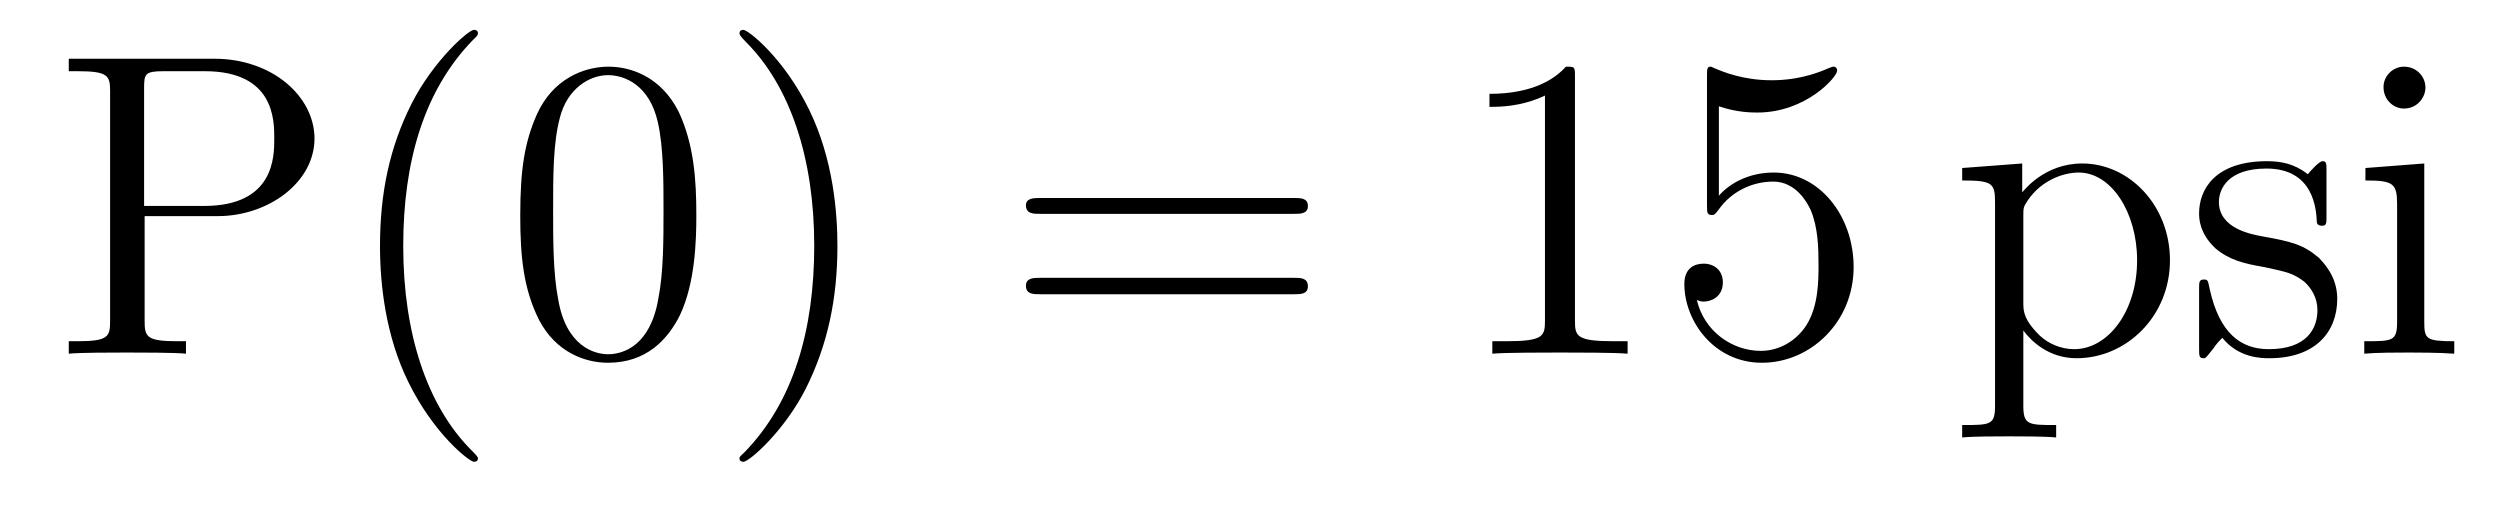
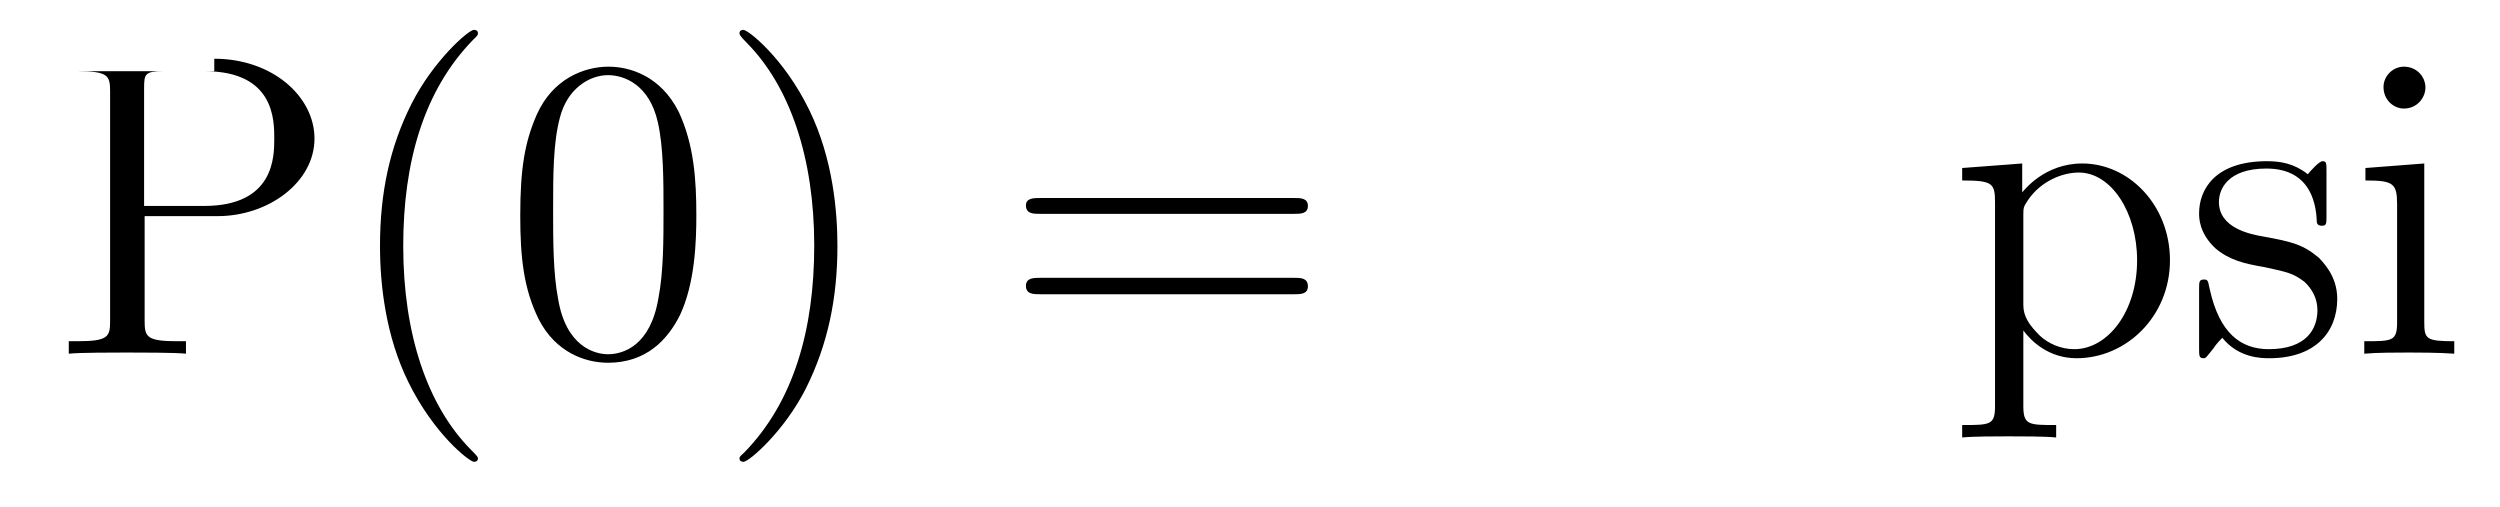
<svg xmlns="http://www.w3.org/2000/svg" height="14pt" version="1.1" viewBox="0 -14 69 14" width="69pt">
  <g id="page1">
    <g transform="matrix(1 0 0 1 -127 650)">
-       <path d="M130.992 -658.035H133.008C134.414 -658.035 135.68 -658.973 135.68 -660.176C135.68 -661.332 134.523 -662.379 132.914 -662.379H128.898V-662.035H129.133C129.992 -662.035 130.039 -661.91 130.039 -661.473V-655.145C130.039 -654.707 129.992 -654.582 129.133 -654.582H128.898V-654.238C129.18 -654.27 130.164 -654.27 130.508 -654.27C130.867 -654.27 131.836 -654.27 132.133 -654.238V-654.582H131.898C131.039 -654.582 130.992 -654.707 130.992 -655.145V-658.035ZM130.977 -658.316V-661.551C130.977 -661.957 130.992 -662.035 131.523 -662.035H132.648C134.57 -662.035 134.57 -660.691 134.57 -660.176C134.57 -659.676 134.57 -658.316 132.633 -658.316H130.977ZM140.191 -651.348C140.191 -651.379 140.191 -651.395 139.988 -651.598C138.801 -652.801 138.129 -654.77 138.129 -657.207C138.129 -659.52 138.691 -661.504 140.066 -662.91C140.191 -663.02 140.191 -663.051 140.191 -663.082C140.191 -663.16 140.129 -663.176 140.082 -663.176C139.926 -663.176 138.957 -662.316 138.363 -661.145C137.754 -659.941 137.488 -658.676 137.488 -657.207C137.488 -656.145 137.645 -654.723 138.27 -653.457C138.973 -652.02 139.957 -651.254 140.082 -651.254C140.129 -651.254 140.191 -651.27 140.191 -651.348ZM146.219 -658.051C146.219 -659.035 146.156 -660.004 145.734 -660.91C145.234 -661.91 144.375 -662.16 143.797 -662.16C143.109 -662.16 142.25 -661.816 141.813 -660.832C141.484 -660.082 141.359 -659.348 141.359 -658.051C141.359 -656.895 141.453 -656.019 141.875 -655.176C142.344 -654.27 143.156 -653.988 143.781 -653.988C144.828 -653.988 145.422 -654.613 145.766 -655.301C146.187 -656.191 146.219 -657.363 146.219 -658.051ZM143.781 -654.223C143.406 -654.223 142.625 -654.441 142.406 -655.738C142.266 -656.457 142.266 -657.363 142.266 -658.191C142.266 -659.176 142.266 -660.051 142.453 -660.754C142.656 -661.551 143.266 -661.926 143.781 -661.926C144.234 -661.926 144.922 -661.66 145.156 -660.629C145.313 -659.941 145.313 -659.004 145.313 -658.191C145.313 -657.395 145.313 -656.488 145.172 -655.77C144.953 -654.457 144.203 -654.223 143.781 -654.223ZM150.113 -657.207C150.113 -658.113 150.004 -659.598 149.332 -660.973C148.629 -662.41 147.645 -663.176 147.519 -663.176C147.473 -663.176 147.41 -663.16 147.41 -663.082C147.41 -663.051 147.41 -663.02 147.613 -662.816C148.801 -661.613 149.473 -659.645 149.473 -657.223C149.473 -654.91 148.91 -652.91 147.535 -651.504C147.41 -651.395 147.41 -651.379 147.41 -651.348C147.41 -651.27 147.473 -651.254 147.519 -651.254C147.676 -651.254 148.644 -652.098 149.238 -653.27C149.848 -654.488 150.113 -655.77 150.113 -657.207ZM151.313 -654.238" fill-rule="evenodd" />
+       <path d="M130.992 -658.035H133.008C134.414 -658.035 135.68 -658.973 135.68 -660.176C135.68 -661.332 134.523 -662.379 132.914 -662.379V-662.035H129.133C129.992 -662.035 130.039 -661.91 130.039 -661.473V-655.145C130.039 -654.707 129.992 -654.582 129.133 -654.582H128.898V-654.238C129.18 -654.27 130.164 -654.27 130.508 -654.27C130.867 -654.27 131.836 -654.27 132.133 -654.238V-654.582H131.898C131.039 -654.582 130.992 -654.707 130.992 -655.145V-658.035ZM130.977 -658.316V-661.551C130.977 -661.957 130.992 -662.035 131.523 -662.035H132.648C134.57 -662.035 134.57 -660.691 134.57 -660.176C134.57 -659.676 134.57 -658.316 132.633 -658.316H130.977ZM140.191 -651.348C140.191 -651.379 140.191 -651.395 139.988 -651.598C138.801 -652.801 138.129 -654.77 138.129 -657.207C138.129 -659.52 138.691 -661.504 140.066 -662.91C140.191 -663.02 140.191 -663.051 140.191 -663.082C140.191 -663.16 140.129 -663.176 140.082 -663.176C139.926 -663.176 138.957 -662.316 138.363 -661.145C137.754 -659.941 137.488 -658.676 137.488 -657.207C137.488 -656.145 137.645 -654.723 138.27 -653.457C138.973 -652.02 139.957 -651.254 140.082 -651.254C140.129 -651.254 140.191 -651.27 140.191 -651.348ZM146.219 -658.051C146.219 -659.035 146.156 -660.004 145.734 -660.91C145.234 -661.91 144.375 -662.16 143.797 -662.16C143.109 -662.16 142.25 -661.816 141.813 -660.832C141.484 -660.082 141.359 -659.348 141.359 -658.051C141.359 -656.895 141.453 -656.019 141.875 -655.176C142.344 -654.27 143.156 -653.988 143.781 -653.988C144.828 -653.988 145.422 -654.613 145.766 -655.301C146.187 -656.191 146.219 -657.363 146.219 -658.051ZM143.781 -654.223C143.406 -654.223 142.625 -654.441 142.406 -655.738C142.266 -656.457 142.266 -657.363 142.266 -658.191C142.266 -659.176 142.266 -660.051 142.453 -660.754C142.656 -661.551 143.266 -661.926 143.781 -661.926C144.234 -661.926 144.922 -661.66 145.156 -660.629C145.313 -659.941 145.313 -659.004 145.313 -658.191C145.313 -657.395 145.313 -656.488 145.172 -655.77C144.953 -654.457 144.203 -654.223 143.781 -654.223ZM150.113 -657.207C150.113 -658.113 150.004 -659.598 149.332 -660.973C148.629 -662.41 147.645 -663.176 147.519 -663.176C147.473 -663.176 147.41 -663.16 147.41 -663.082C147.41 -663.051 147.41 -663.02 147.613 -662.816C148.801 -661.613 149.473 -659.645 149.473 -657.223C149.473 -654.91 148.91 -652.91 147.535 -651.504C147.41 -651.395 147.41 -651.379 147.41 -651.348C147.41 -651.27 147.473 -651.254 147.519 -651.254C147.676 -651.254 148.644 -652.098 149.238 -653.27C149.848 -654.488 150.113 -655.77 150.113 -657.207ZM151.313 -654.238" fill-rule="evenodd" />
      <path d="M162.723 -658.098C162.894 -658.098 163.098 -658.098 163.098 -658.316C163.098 -658.535 162.894 -658.535 162.723 -658.535H155.707C155.535 -658.535 155.316 -658.535 155.316 -658.332C155.316 -658.098 155.52 -658.098 155.707 -658.098H162.723ZM162.723 -655.879C162.894 -655.879 163.098 -655.879 163.098 -656.098C163.098 -656.332 162.894 -656.332 162.723 -656.332H155.707C155.535 -656.332 155.316 -656.332 155.316 -656.113C155.316 -655.879 155.52 -655.879 155.707 -655.879H162.723ZM163.793 -654.238" fill-rule="evenodd" />
-       <path d="M170.469 -661.879C170.469 -662.16 170.469 -662.16 170.219 -662.16C169.938 -661.848 169.344 -661.41 168.109 -661.41V-661.051C168.391 -661.051 168.984 -661.051 169.641 -661.363V-655.16C169.641 -654.723 169.609 -654.582 168.563 -654.582H168.188V-654.238C168.516 -654.27 169.672 -654.27 170.063 -654.27C170.453 -654.27 171.594 -654.27 171.922 -654.238V-654.582H171.547C170.5 -654.582 170.469 -654.723 170.469 -655.16V-661.879ZM174.441 -661.066C174.941 -660.894 175.363 -660.894 175.504 -660.894C176.848 -660.894 177.707 -661.879 177.707 -662.051C177.707 -662.098 177.676 -662.16 177.613 -662.16C177.582 -662.16 177.566 -662.16 177.457 -662.113C176.785 -661.816 176.207 -661.785 175.895 -661.785C175.113 -661.785 174.551 -662.019 174.332 -662.113C174.238 -662.16 174.223 -662.16 174.207 -662.16C174.113 -662.16 174.113 -662.082 174.113 -661.895V-658.348C174.113 -658.129 174.113 -658.066 174.254 -658.066C174.316 -658.066 174.332 -658.082 174.441 -658.223C174.785 -658.707 175.348 -658.988 175.941 -658.988C176.566 -658.988 176.879 -658.41 176.973 -658.207C177.176 -657.738 177.191 -657.16 177.191 -656.707S177.191 -655.566 176.863 -655.035C176.598 -654.613 176.129 -654.316 175.598 -654.316C174.816 -654.316 174.035 -654.848 173.832 -655.723C173.895 -655.691 173.957 -655.676 174.02 -655.676C174.223 -655.676 174.551 -655.801 174.551 -656.207C174.551 -656.535 174.316 -656.723 174.02 -656.723C173.801 -656.723 173.488 -656.629 173.488 -656.16C173.488 -655.145 174.301 -653.988 175.629 -653.988C176.973 -653.988 178.16 -655.113 178.16 -656.629C178.16 -658.051 177.207 -659.238 175.957 -659.238C175.269 -659.238 174.738 -658.941 174.441 -658.598V-661.066ZM178.789 -654.238" fill-rule="evenodd" />
      <path d="M183.75 -652.269C182.984 -652.269 182.844 -652.269 182.844 -652.801V-654.879C183.063 -654.582 183.547 -654.113 184.313 -654.113C185.688 -654.113 186.891 -655.269 186.891 -656.816C186.891 -658.332 185.766 -659.488 184.469 -659.488C183.422 -659.488 182.859 -658.738 182.813 -658.691V-659.488L181.156 -659.363V-659.019C182 -659.019 182.063 -658.941 182.063 -658.41V-652.801C182.063 -652.269 181.938 -652.269 181.156 -652.269V-651.926C181.469 -651.957 182.109 -651.957 182.453 -651.957C182.797 -651.957 183.438 -651.957 183.75 -651.926V-652.269ZM182.844 -658.035C182.844 -658.269 182.844 -658.285 182.969 -658.473C183.328 -659.004 183.922 -659.238 184.375 -659.238C185.266 -659.238 185.984 -658.145 185.984 -656.816C185.984 -655.395 185.172 -654.363 184.25 -654.363C183.875 -654.363 183.531 -654.519 183.297 -654.738C183.016 -655.02 182.844 -655.254 182.844 -655.582V-658.035ZM191.211 -659.285C191.211 -659.488 191.211 -659.551 191.102 -659.551C191.008 -659.551 190.773 -659.285 190.695 -659.191C190.32 -659.488 189.945 -659.551 189.57 -659.551C188.133 -659.551 187.695 -658.77 187.695 -658.113C187.695 -657.988 187.695 -657.566 188.148 -657.144C188.539 -656.816 188.945 -656.723 189.492 -656.629C190.148 -656.488 190.289 -656.457 190.602 -656.223C190.805 -656.035 190.961 -655.77 190.961 -655.441C190.961 -654.926 190.664 -654.363 189.617 -654.363C188.836 -654.363 188.258 -654.816 187.992 -656.004C187.945 -656.223 187.945 -656.223 187.93 -656.238C187.914 -656.285 187.867 -656.285 187.836 -656.285C187.695 -656.285 187.695 -656.223 187.695 -656.019V-654.395C187.695 -654.176 187.695 -654.113 187.82 -654.113C187.883 -654.113 187.883 -654.129 188.086 -654.379C188.148 -654.457 188.148 -654.488 188.336 -654.676C188.789 -654.113 189.43 -654.113 189.633 -654.113C190.883 -654.113 191.508 -654.816 191.508 -655.754C191.508 -656.394 191.102 -656.769 191.008 -656.879C190.57 -657.254 190.242 -657.332 189.461 -657.473C189.102 -657.535 188.242 -657.707 188.242 -658.426C188.242 -658.785 188.492 -659.348 189.555 -659.348C190.852 -659.348 190.93 -658.238 190.945 -657.863C190.961 -657.77 191.055 -657.77 191.086 -657.77C191.211 -657.77 191.211 -657.832 191.211 -658.035V-659.285ZM193.942 -661.582C193.942 -661.895 193.692 -662.16 193.348 -662.16C193.051 -662.16 192.785 -661.91 192.785 -661.598C192.785 -661.238 193.067 -661.004 193.348 -661.004C193.723 -661.004 193.942 -661.316 193.942 -661.582ZM192.286 -659.363V-659.019C193.051 -659.019 193.16 -658.941 193.16 -658.363V-655.113C193.16 -654.582 193.036 -654.582 192.254 -654.582V-654.238C192.598 -654.27 193.16 -654.27 193.504 -654.27C193.644 -654.27 194.332 -654.27 194.738 -654.238V-654.582C193.957 -654.582 193.91 -654.645 193.91 -655.113V-659.488L192.286 -659.363ZM195.102 -654.238" fill-rule="evenodd" />
    </g>
  </g>
</svg>